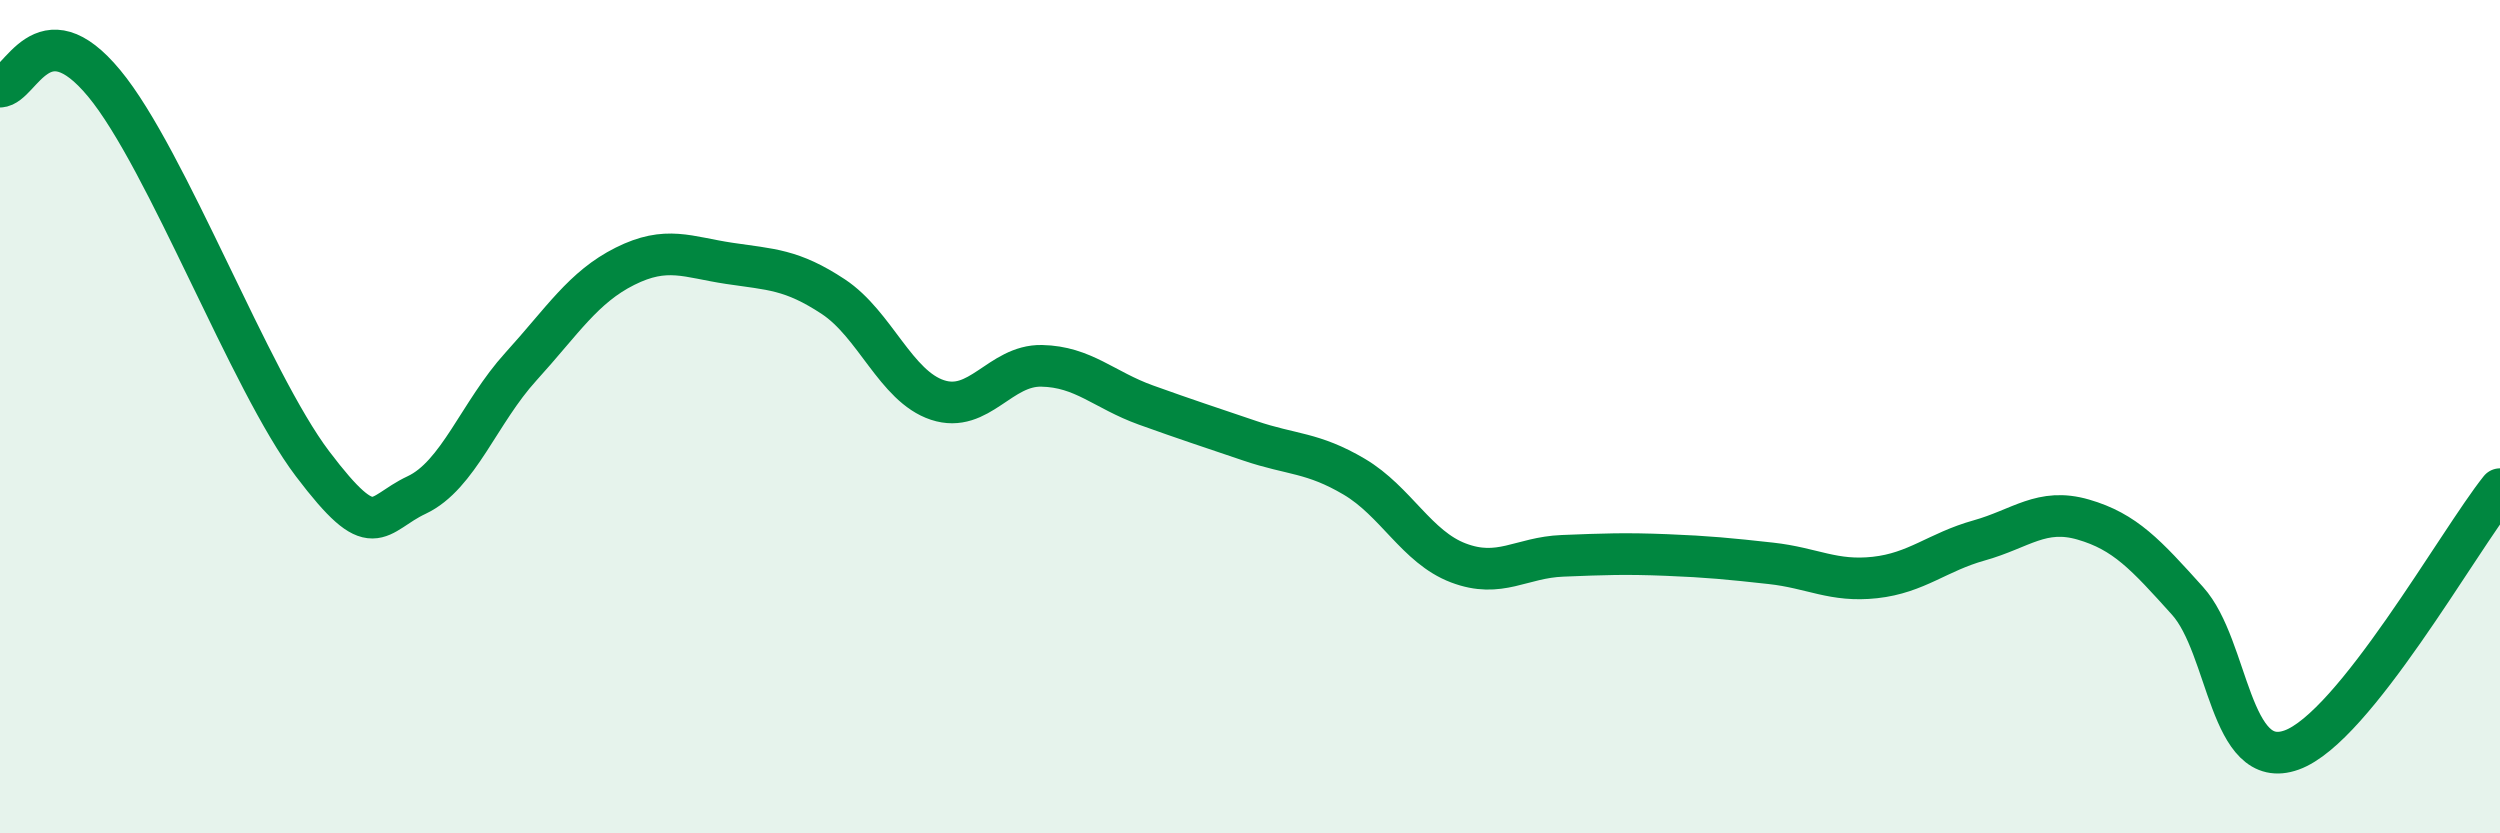
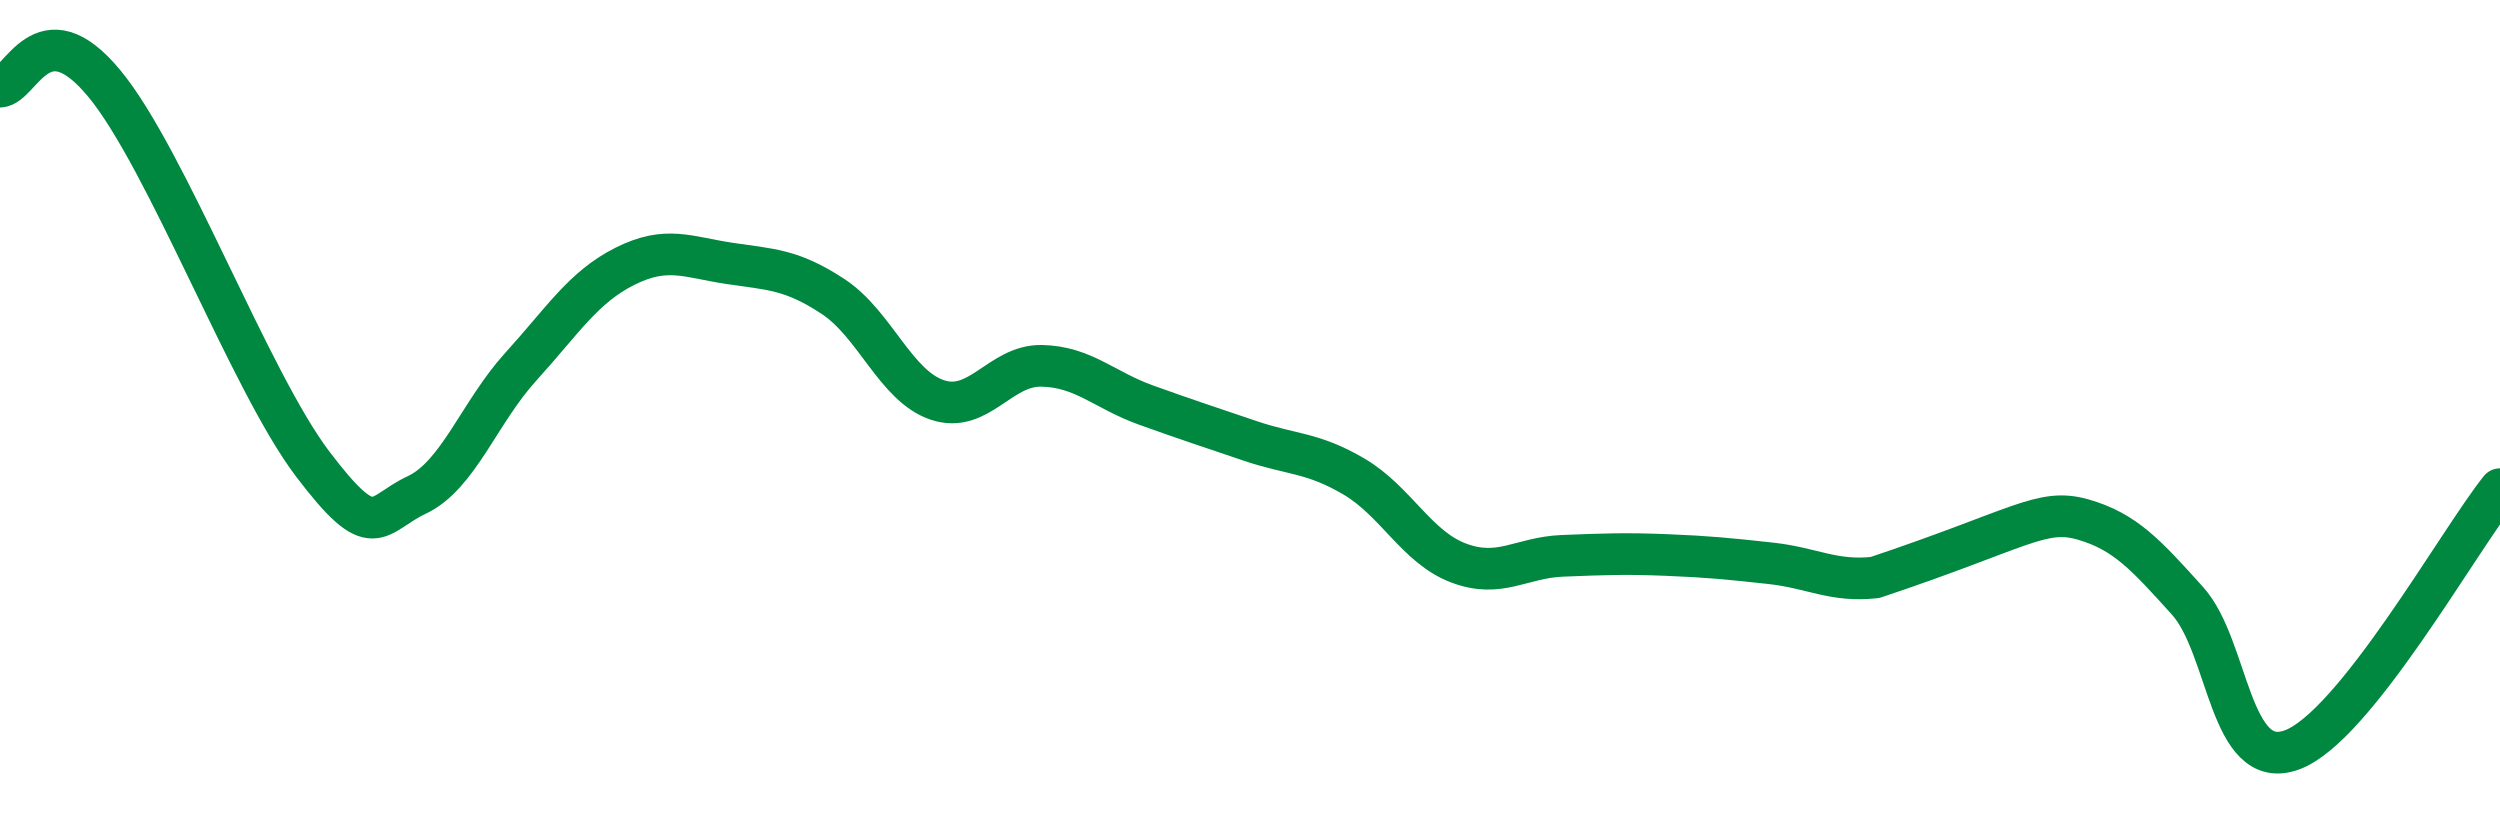
<svg xmlns="http://www.w3.org/2000/svg" width="60" height="20" viewBox="0 0 60 20">
-   <path d="M 0,2.08 C 0.5,2.06 1,0.19 2.5,2 C 4,3.81 6,9.15 7.5,11.13 C 9,13.11 9,12.35 10,11.88 C 11,11.41 11.5,9.9 12.5,8.8 C 13.5,7.7 14,6.89 15,6.39 C 16,5.89 16.5,6.17 17.5,6.32 C 18.5,6.47 19,6.46 20,7.12 C 21,7.78 21.5,9.27 22.5,9.6 C 23.5,9.93 24,8.76 25,8.78 C 26,8.8 26.5,9.36 27.5,9.72 C 28.5,10.08 29,10.24 30,10.58 C 31,10.92 31.5,10.85 32.5,11.44 C 33.5,12.03 34,13.13 35,13.51 C 36,13.89 36.5,13.38 37.5,13.34 C 38.5,13.3 39,13.28 40,13.32 C 41,13.36 41.5,13.41 42.5,13.52 C 43.5,13.63 44,13.97 45,13.86 C 46,13.75 46.5,13.25 47.5,12.97 C 48.5,12.69 49,12.18 50,12.47 C 51,12.76 51.5,13.31 52.5,14.42 C 53.5,15.53 53.5,18.54 55,18 C 56.5,17.46 59,12.99 60,11.74L60 20L0 20Z" fill="#008740" opacity="0.1" stroke-linecap="round" stroke-linejoin="round" />
-   <path d="M 0,2.08 C 0.5,2.06 1,0.19 2.5,2 C 4,3.81 6,9.15 7.5,11.13 C 9,13.11 9,12.35 10,11.88 C 11,11.41 11.5,9.9 12.5,8.8 C 13.5,7.7 14,6.89 15,6.39 C 16,5.89 16.5,6.17 17.5,6.32 C 18.5,6.47 19,6.46 20,7.12 C 21,7.78 21.5,9.27 22.5,9.6 C 23.5,9.93 24,8.76 25,8.78 C 26,8.8 26.5,9.36 27.5,9.72 C 28.5,10.08 29,10.24 30,10.58 C 31,10.92 31.5,10.85 32.5,11.44 C 33.5,12.03 34,13.13 35,13.51 C 36,13.89 36.5,13.38 37.5,13.34 C 38.5,13.3 39,13.28 40,13.32 C 41,13.36 41.5,13.41 42.5,13.52 C 43.5,13.63 44,13.97 45,13.86 C 46,13.75 46.5,13.25 47.5,12.97 C 48.5,12.69 49,12.18 50,12.47 C 51,12.76 51.5,13.31 52.5,14.42 C 53.5,15.53 53.5,18.54 55,18 C 56.5,17.46 59,12.99 60,11.74" stroke="#008740" stroke-width="1" fill="none" stroke-linecap="round" stroke-linejoin="round" />
+   <path d="M 0,2.08 C 0.5,2.06 1,0.19 2.5,2 C 4,3.81 6,9.15 7.5,11.13 C 9,13.11 9,12.35 10,11.88 C 11,11.41 11.5,9.9 12.5,8.8 C 13.5,7.7 14,6.89 15,6.39 C 16,5.89 16.5,6.17 17.5,6.32 C 18.5,6.47 19,6.46 20,7.12 C 21,7.78 21.5,9.27 22.5,9.6 C 23.5,9.93 24,8.76 25,8.78 C 26,8.8 26.5,9.36 27.5,9.72 C 28.5,10.08 29,10.24 30,10.58 C 31,10.92 31.5,10.85 32.5,11.44 C 33.5,12.03 34,13.13 35,13.51 C 36,13.89 36.5,13.38 37.5,13.34 C 38.5,13.3 39,13.28 40,13.32 C 41,13.36 41.5,13.41 42.5,13.52 C 43.5,13.63 44,13.97 45,13.86 C 48.5,12.69 49,12.18 50,12.47 C 51,12.76 51.5,13.31 52.5,14.42 C 53.5,15.53 53.5,18.54 55,18 C 56.5,17.46 59,12.99 60,11.74" stroke="#008740" stroke-width="1" fill="none" stroke-linecap="round" stroke-linejoin="round" />
</svg>